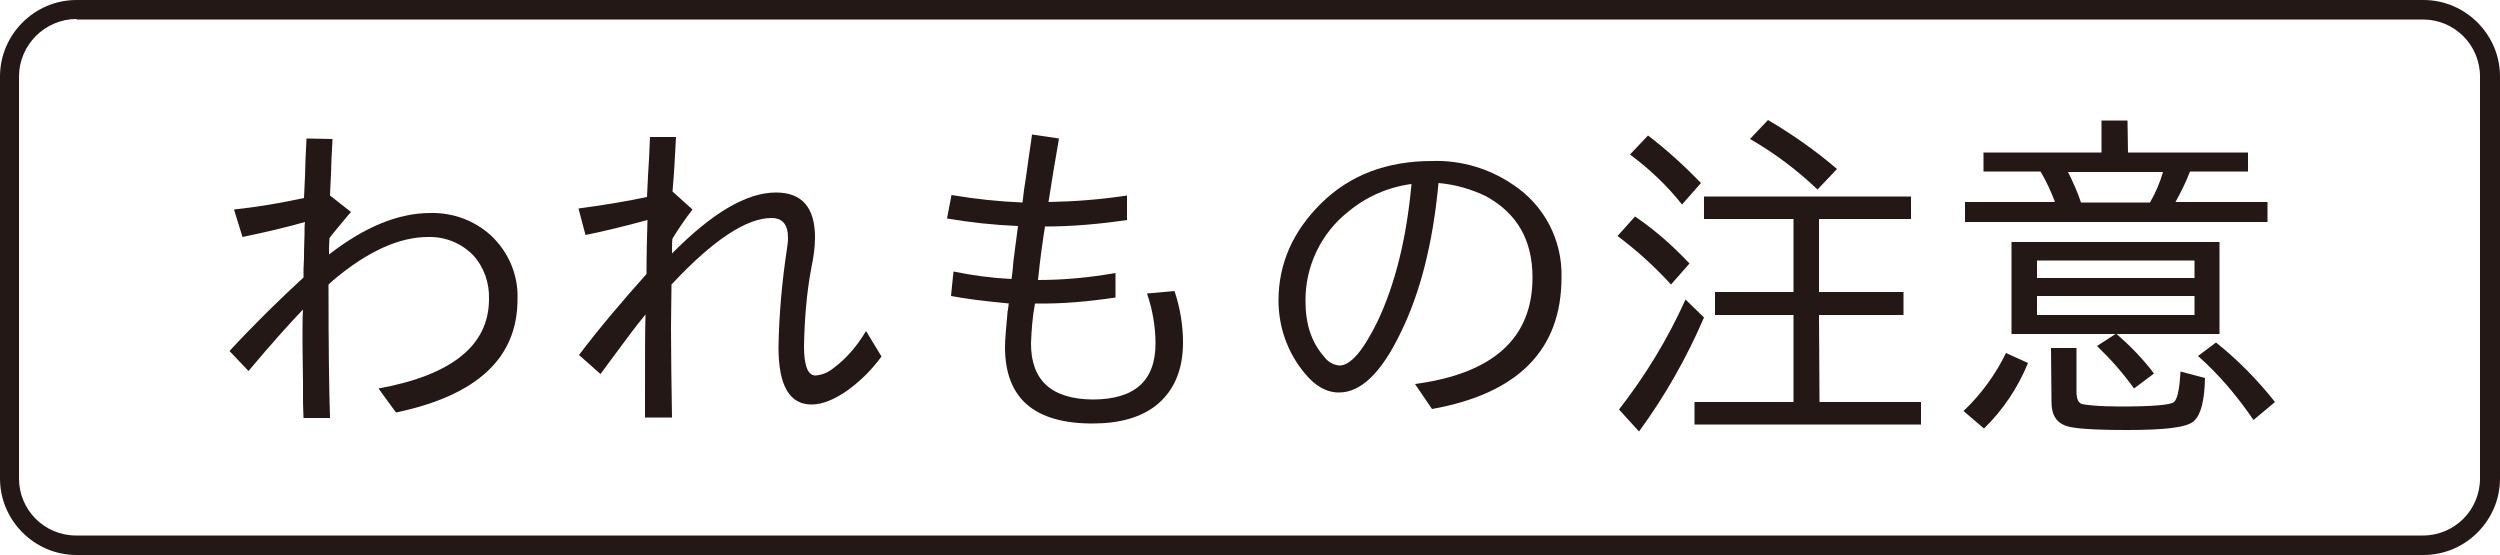
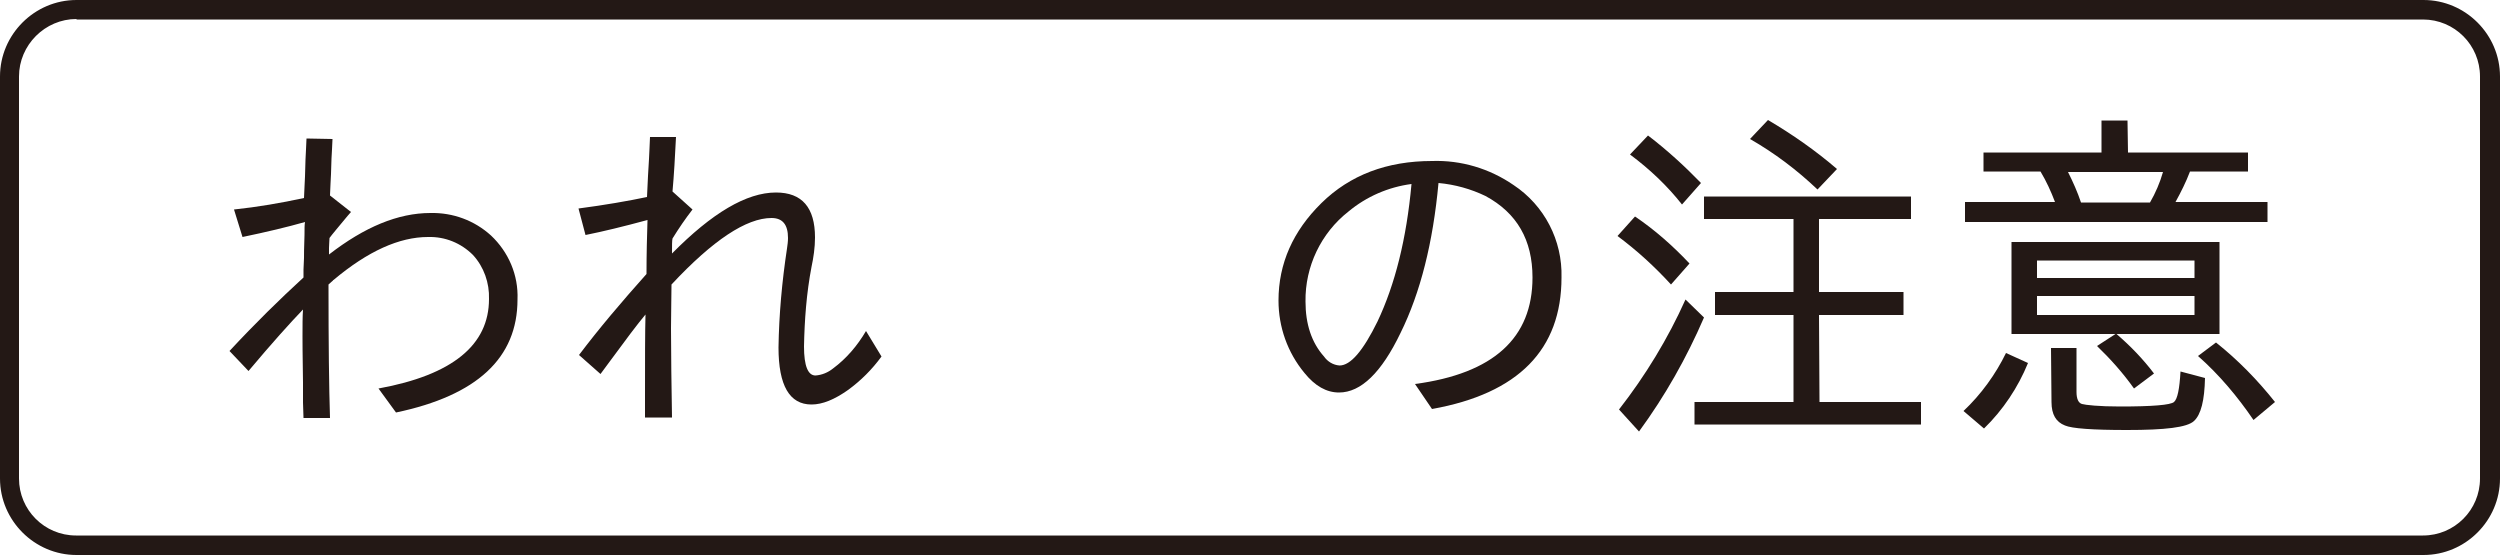
<svg xmlns="http://www.w3.org/2000/svg" id="_レイヤー_1" data-name="レイヤー_1" width="500" height="111" viewBox="0 0 500 111">
  <defs>
    <style>
      .cls-1 {
        fill: #231815;
      }
    </style>
  </defs>
-   <path class="cls-1" d="M46.8,41.9c4.7-.5,9.4-1.3,14-2.3l.1-2.2.1-2.1.1-3.4.1-2,.1-2.2,5.2.1-.1,2.1-.1,1.8-.1,3.1-.1,2-.1,2.3,4.2,3.3-.7.8c-1.9,2.3-3.1,3.7-3.6,4.4,0,.6-.1,1.2-.1,2v1.3c7.1-5.5,13.8-8.3,20.3-8.3,4.5-.1,8.8,1.5,12.1,4.5,3.5,3.3,5.5,7.9,5.3,12.8,0,11.7-8.1,19.2-24.3,22.6l-3.5-4.8c14.8-2.7,22.1-8.7,22.1-17.9.1-3.2-1-6.4-3.2-8.8-2.4-2.4-5.6-3.7-9-3.6-5.7,0-12,2.8-18.9,8.6q-.1,0-.1.1c-.3.3-.6.5-.9.8,0,11.8.1,20.6.3,26.7h-5.3l-.1-3.1v-4c-.1-5.7-.1-8.7-.1-9.2,0-2.2,0-4,.1-5.4-2.5,2.6-6.2,6.7-10.9,12.3l-3.8-4c5.1-5.5,10.1-10.4,14.8-14.7v-1.6l.1-2.3c0-.5,0-2.1.1-4.6,0-1.2,0-2.1.1-2.6-3.5,1-7.7,2-12.5,3l-1.7-5.5Z" />
+   <path class="cls-1" d="M46.8,41.9c4.7-.5,9.4-1.3,14-2.3l.1-2.2.1-2.1.1-3.4.1-2,.1-2.2,5.2.1-.1,2.1-.1,1.8-.1,3.1-.1,2-.1,2.3,4.2,3.3-.7.8c-1.9,2.3-3.1,3.7-3.6,4.4,0,.6-.1,1.2-.1,2v1.3c7.1-5.5,13.8-8.3,20.3-8.3,4.5-.1,8.8,1.5,12.1,4.5,3.5,3.3,5.5,7.9,5.3,12.8,0,11.7-8.1,19.2-24.3,22.6l-3.5-4.8c14.8-2.7,22.1-8.7,22.1-17.9.1-3.2-1-6.4-3.2-8.8-2.4-2.4-5.6-3.7-9-3.6-5.7,0-12,2.8-18.9,8.6q-.1,0-.1.1c-.3.3-.6.5-.9.8,0,11.8.1,20.6.3,26.7h-5.3l-.1-3.1v-4c-.1-5.7-.1-8.7-.1-9.2,0-2.2,0-4,.1-5.4-2.5,2.6-6.2,6.7-10.9,12.3l-3.8-4c5.1-5.5,10.1-10.4,14.8-14.7v-1.6l.1-2.3c0-.5,0-2.1.1-4.6,0-1.2,0-2.1.1-2.6-3.5,1-7.7,2-12.5,3Z" />
  <path class="cls-1" d="M115.7,41.7c5.3-.7,9.9-1.5,13.7-2.3l.1-2.1.1-2.1.2-3.4.1-2.1.1-2.3h5.2c-.2,4-.4,7.6-.7,10.9l4,3.6c-1.4,1.8-2.7,3.7-4,5.8-.1.4-.1,1.4-.1,3,8-8.1,14.9-12.2,20.8-12.2,5.2,0,7.8,3,7.8,9,0,2-.3,4-.7,5.9-1,5.2-1.4,10.6-1.5,15.9,0,3.9.8,5.8,2.3,5.8,1.3-.1,2.5-.6,3.5-1.4,2.7-2,4.9-4.6,6.6-7.5l3.1,5.1c-1.9,2.6-4.1,4.8-6.7,6.7-2.7,1.9-5.1,2.9-7.3,2.9-4.4,0-6.6-3.8-6.6-11.4.1-6.6.7-13.2,1.7-19.8.1-.7.2-1.4.2-2.1,0-2.7-1.1-4-3.3-4-5,0-11.7,4.4-20,13.3,0,2.6-.1,5.5-.1,8.8,0,5.4.1,11.3.2,17.8h-5.4v-4.2c0-7.4,0-12.8.1-16.4-1.6,1.9-4,5.1-7.3,9.6l-1.7,2.3-4.3-3.8c4-5.3,8.5-10.6,13.5-16.2,0-4,.1-7.7.2-10.8-4.8,1.3-8.9,2.3-12.4,3l-1.4-5.3Z" />
-   <path class="cls-1" d="M190.3,39c4.7.8,9.4,1.3,14.2,1.5l.3-2.5.4-2.6.6-4.3.3-2,.3-2.2,5.4.8c-.8,4.5-1.5,8.8-2.1,12.7,5.3-.1,10.5-.5,15.7-1.3v4.9c-5.4.8-10.9,1.3-16.4,1.3-.5,3.1-1,6.7-1.4,10.7,5.2,0,10.4-.5,15.5-1.4v4.9c-5.3.8-10.7,1.3-16.1,1.2-.5,2.6-.7,5.3-.8,8,0,7.4,4.1,11.1,12.3,11.2,8.4,0,12.6-3.7,12.6-11.2,0-3.4-.6-6.8-1.7-10l5.5-.5c1.1,3.3,1.7,6.8,1.7,10.3,0,5.5-1.8,9.7-5.4,12.6-3.1,2.4-7.3,3.6-12.7,3.6-11.7,0-17.5-5.1-17.5-15.3,0-1.3.2-3.6.5-6.9,0-.2,0-.3.1-.5,0-.1,0-.4.1-.8,0-.2,0-.4.1-.5-5.2-.5-9-1-11.6-1.5l.5-4.9c3.8.8,7.7,1.3,11.6,1.5l.2-1.5.2-2.2c0-.1.3-2.4.9-6.9-4.8-.2-9.5-.7-14.2-1.5l.9-4.7Z" />
  <path class="cls-1" d="M283,76.8c15.7-2.1,23.5-9.2,23.5-21.3,0-7.5-3.1-12.9-9.4-16.3-2.9-1.4-6.1-2.3-9.4-2.6-1.1,11.9-3.6,21.9-7.6,30-3.8,7.9-7.9,11.9-12.3,11.9-2.5,0-4.8-1.3-6.9-3.9-3.4-4.1-5.2-9.2-5.2-14.5,0-7.4,2.9-13.9,8.6-19.5,5.7-5.6,13.1-8.4,22.1-8.4,5.8-.2,11.5,1.5,16.3,4.8,6.2,4.1,9.8,11.1,9.6,18.5,0,14.4-8.6,23.2-25.9,26.3l-3.4-5ZM282.3,36.8c-4.6.6-9,2.5-12.6,5.5-5.5,4.3-8.7,11-8.6,18,0,4.5,1.2,8.2,3.7,11,.7,1,1.8,1.7,3.1,1.8,2.2,0,4.7-2.9,7.6-8.8,3.5-7.4,5.8-16.5,6.8-27.5h0Z" />
  <path class="cls-1" d="M334.2,56.9c-3.3-3.6-6.8-6.8-10.7-9.7l3.5-3.9c4,2.7,7.6,5.9,10.9,9.4l-3.7,4.2ZM323.8,81.9c5.3-6.8,9.8-14.2,13.3-22l3.7,3.6c-3.5,8.1-7.8,15.7-13,22.8l-4-4.4ZM336.4,40.9c-3-3.8-6.5-7.1-10.4-10l3.6-3.8c3.8,2.9,7.3,6.1,10.6,9.5l-3.8,4.3ZM363.9,80.4h20.3v4.5h-45.3v-4.5h19.8v-17.4h-15.7v-4.6h15.7v-14.6h-17.9v-4.5h41.4v4.5h-18.4v14.6h16.9v4.6h-16.9l.1,17.4ZM363.5,37.9c-4.1-3.9-8.6-7.3-13.5-10.1l3.6-3.8c4.9,2.9,9.5,6.1,13.8,9.8l-3.9,4.1Z" />
  <path class="cls-1" d="M392.7,82.2c3.5-3.3,6.4-7.3,8.5-11.6l4.4,2c-2,4.9-5,9.4-8.8,13.1l-4.1-3.5ZM425.6,30.5h24v3.8h-11.6c-.8,2.1-1.8,4.1-2.9,6.1h18.4v4h-60.5v-4h18c-.8-2.1-1.7-4.1-2.9-6.1h-11.4v-3.8h23.6v-6.4h5.2l.1,6.4ZM423.3,66.8c2.8,2.4,5.3,5,7.5,7.9l-4,3c-2.2-3.1-4.7-5.9-7.4-8.5l3.7-2.4h-20.8v-18.4h41.6v18.4h-20.6ZM407.4,52.1v3.5h31.5v-3.5h-31.5ZM407.4,59.2v3.8h31.5v-3.8h-31.5ZM410.2,69.6h5.1v8.8c0,1.4.4,2.2,1.1,2.4s3.4.5,7.6.5c6.5,0,10.1-.3,10.8-.9s1.1-2.6,1.3-6.1l4.9,1.3c-.1,4.5-.8,7.3-2.2,8.6-1.4,1.3-5.8,1.8-13.4,1.8-6.9,0-11-.3-12.4-.9-1.8-.7-2.7-2.2-2.7-4.7l-.1-10.8ZM413.6,34.4c1,2,1.9,4,2.6,6.1h13.8c1.1-1.9,2-4,2.6-6.1h-19ZM450.7,84c-3.2-4.7-6.9-9.1-11.1-12.8l3.6-2.7c4.4,3.5,8.3,7.5,11.8,11.9l-4.3,3.6Z" />
  <path class="cls-1" d="M484.7,111H15.3c-8.4,0-15.3-6.9-15.3-15.3V15.3C0,6.9,6.9,0,15.3,0h469.4c8.4,0,15.3,6.9,15.3,15.3v80.4c0,8.4-6.9,15.3-15.3,15.3ZM15.3,3.8c-6.3,0-11.5,5.2-11.5,11.5v80.4c0,6.3,5.1,11.4,11.4,11.4h469.4c6.3,0,11.4-5.1,11.4-11.4V15.3c0-6.3-5.1-11.4-11.4-11.4H15.3v-.1Z" />
</svg>